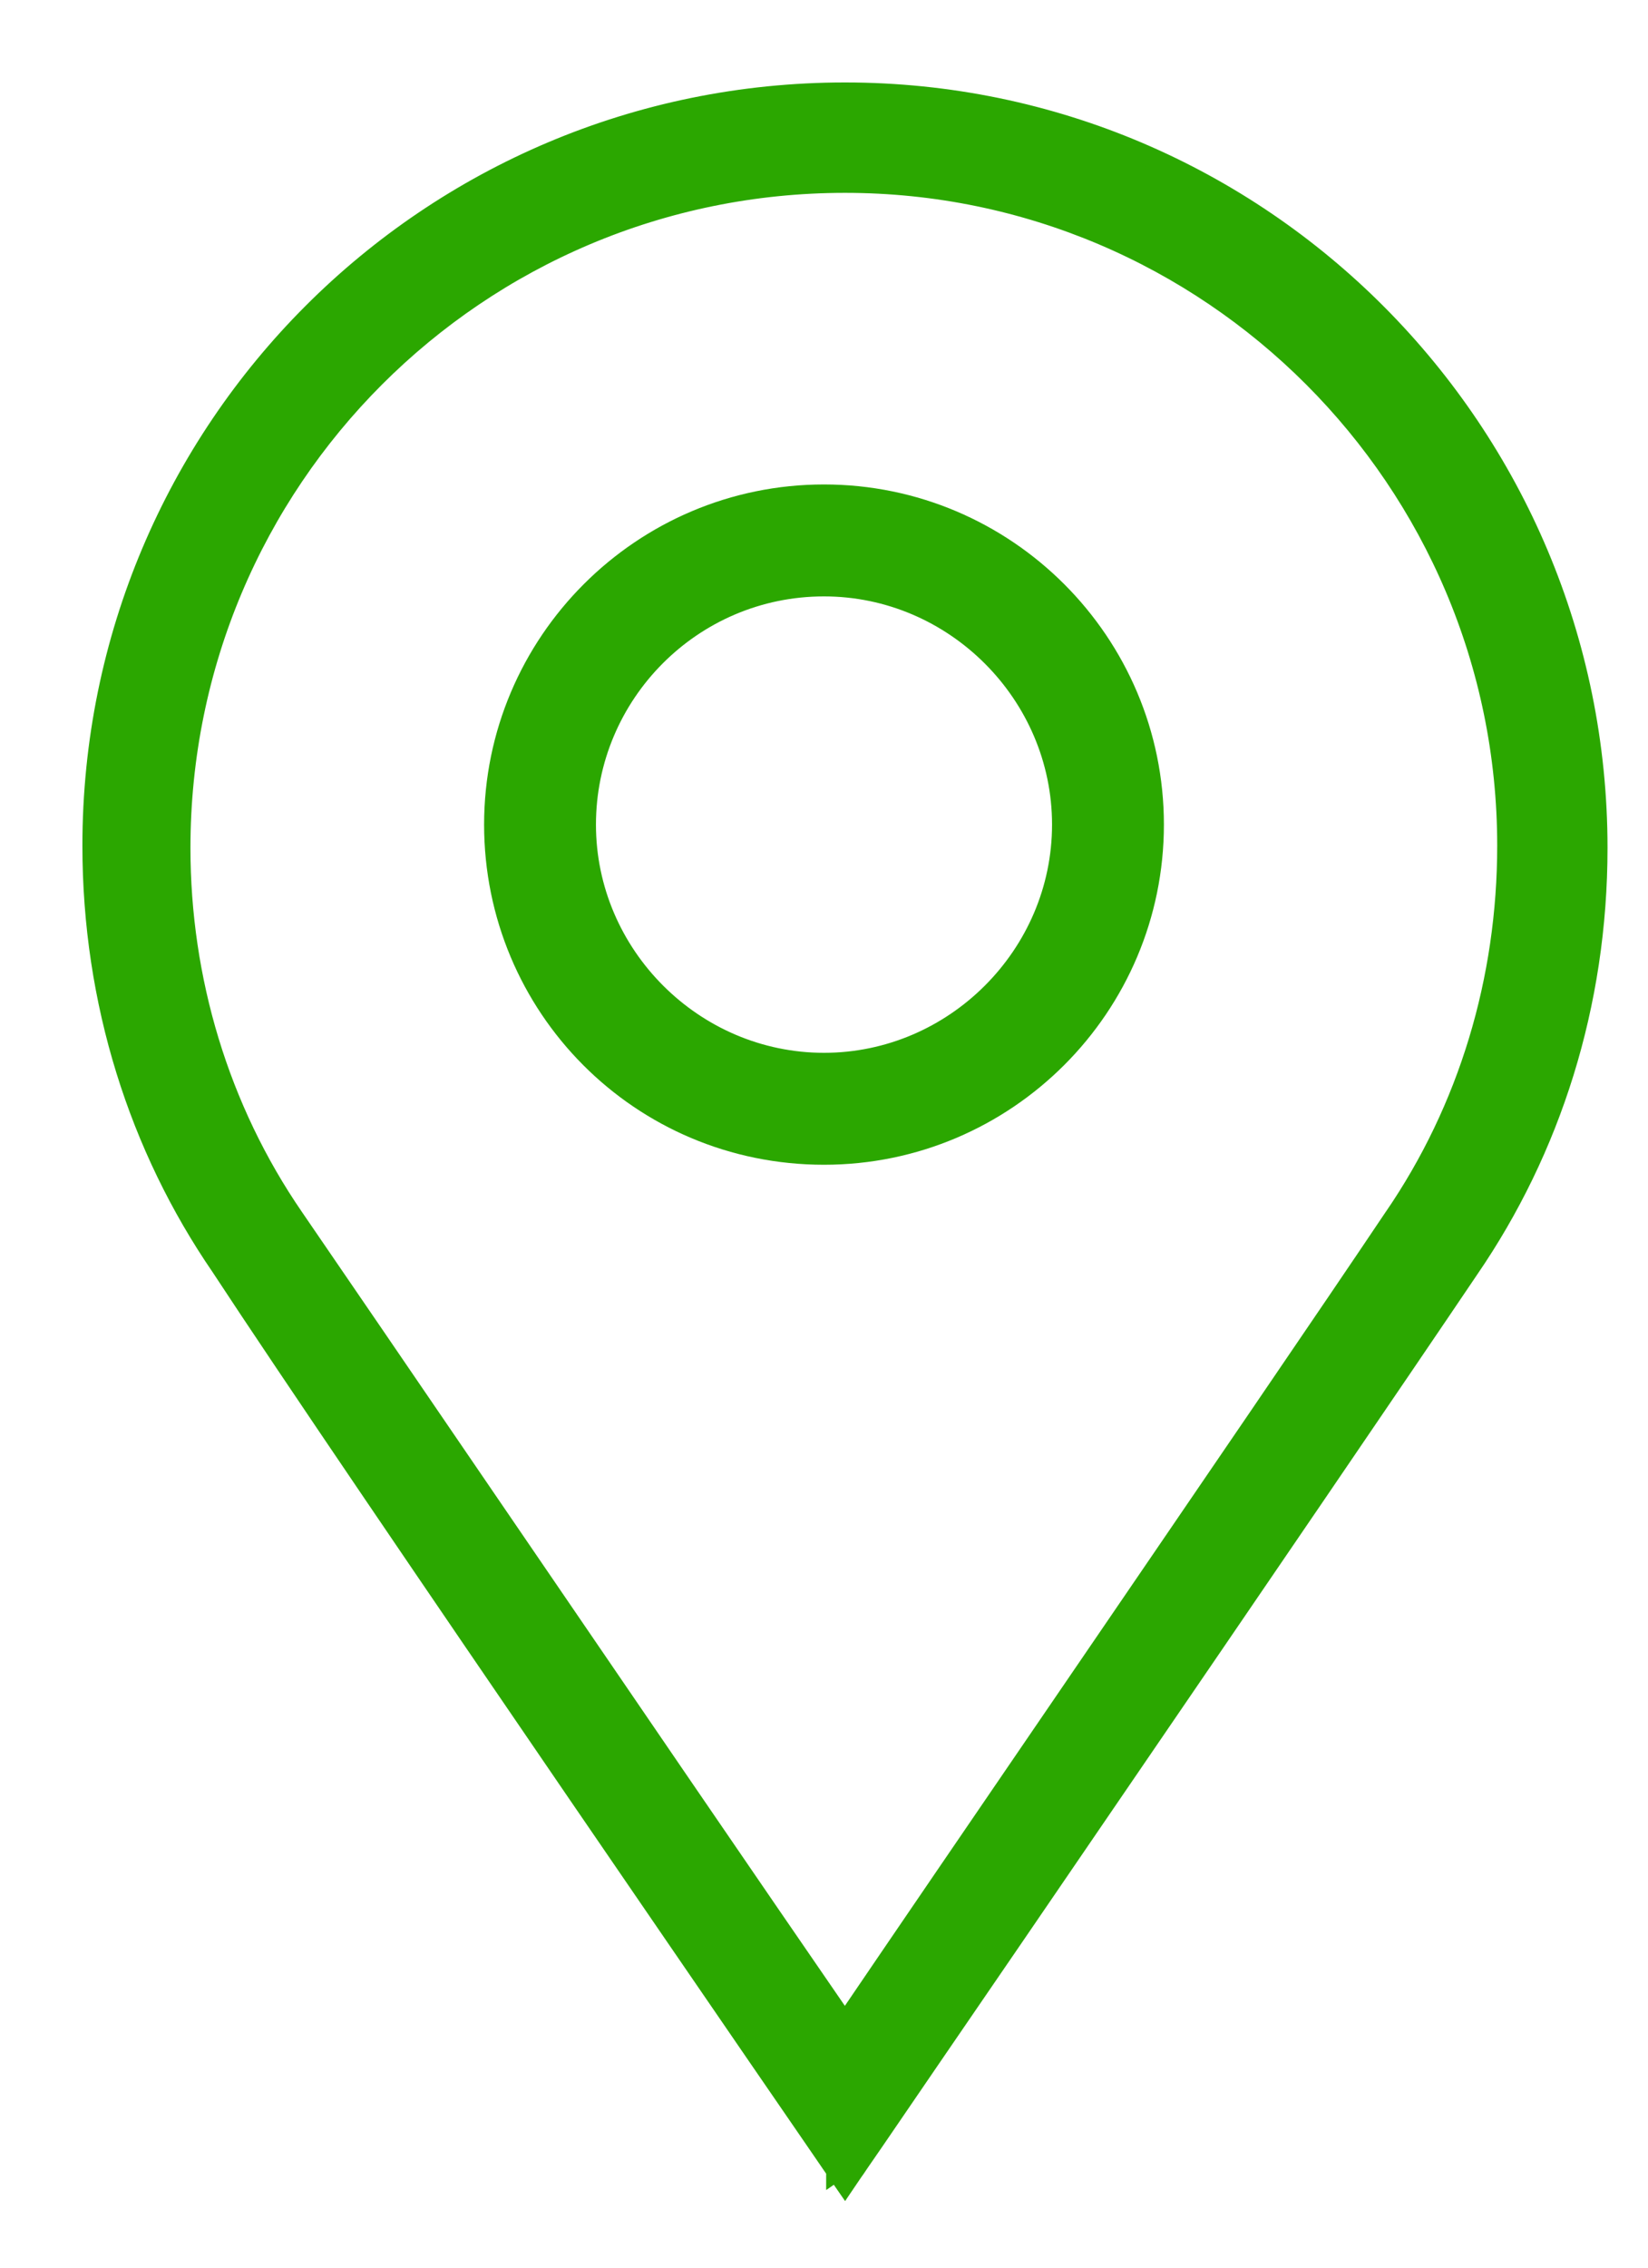
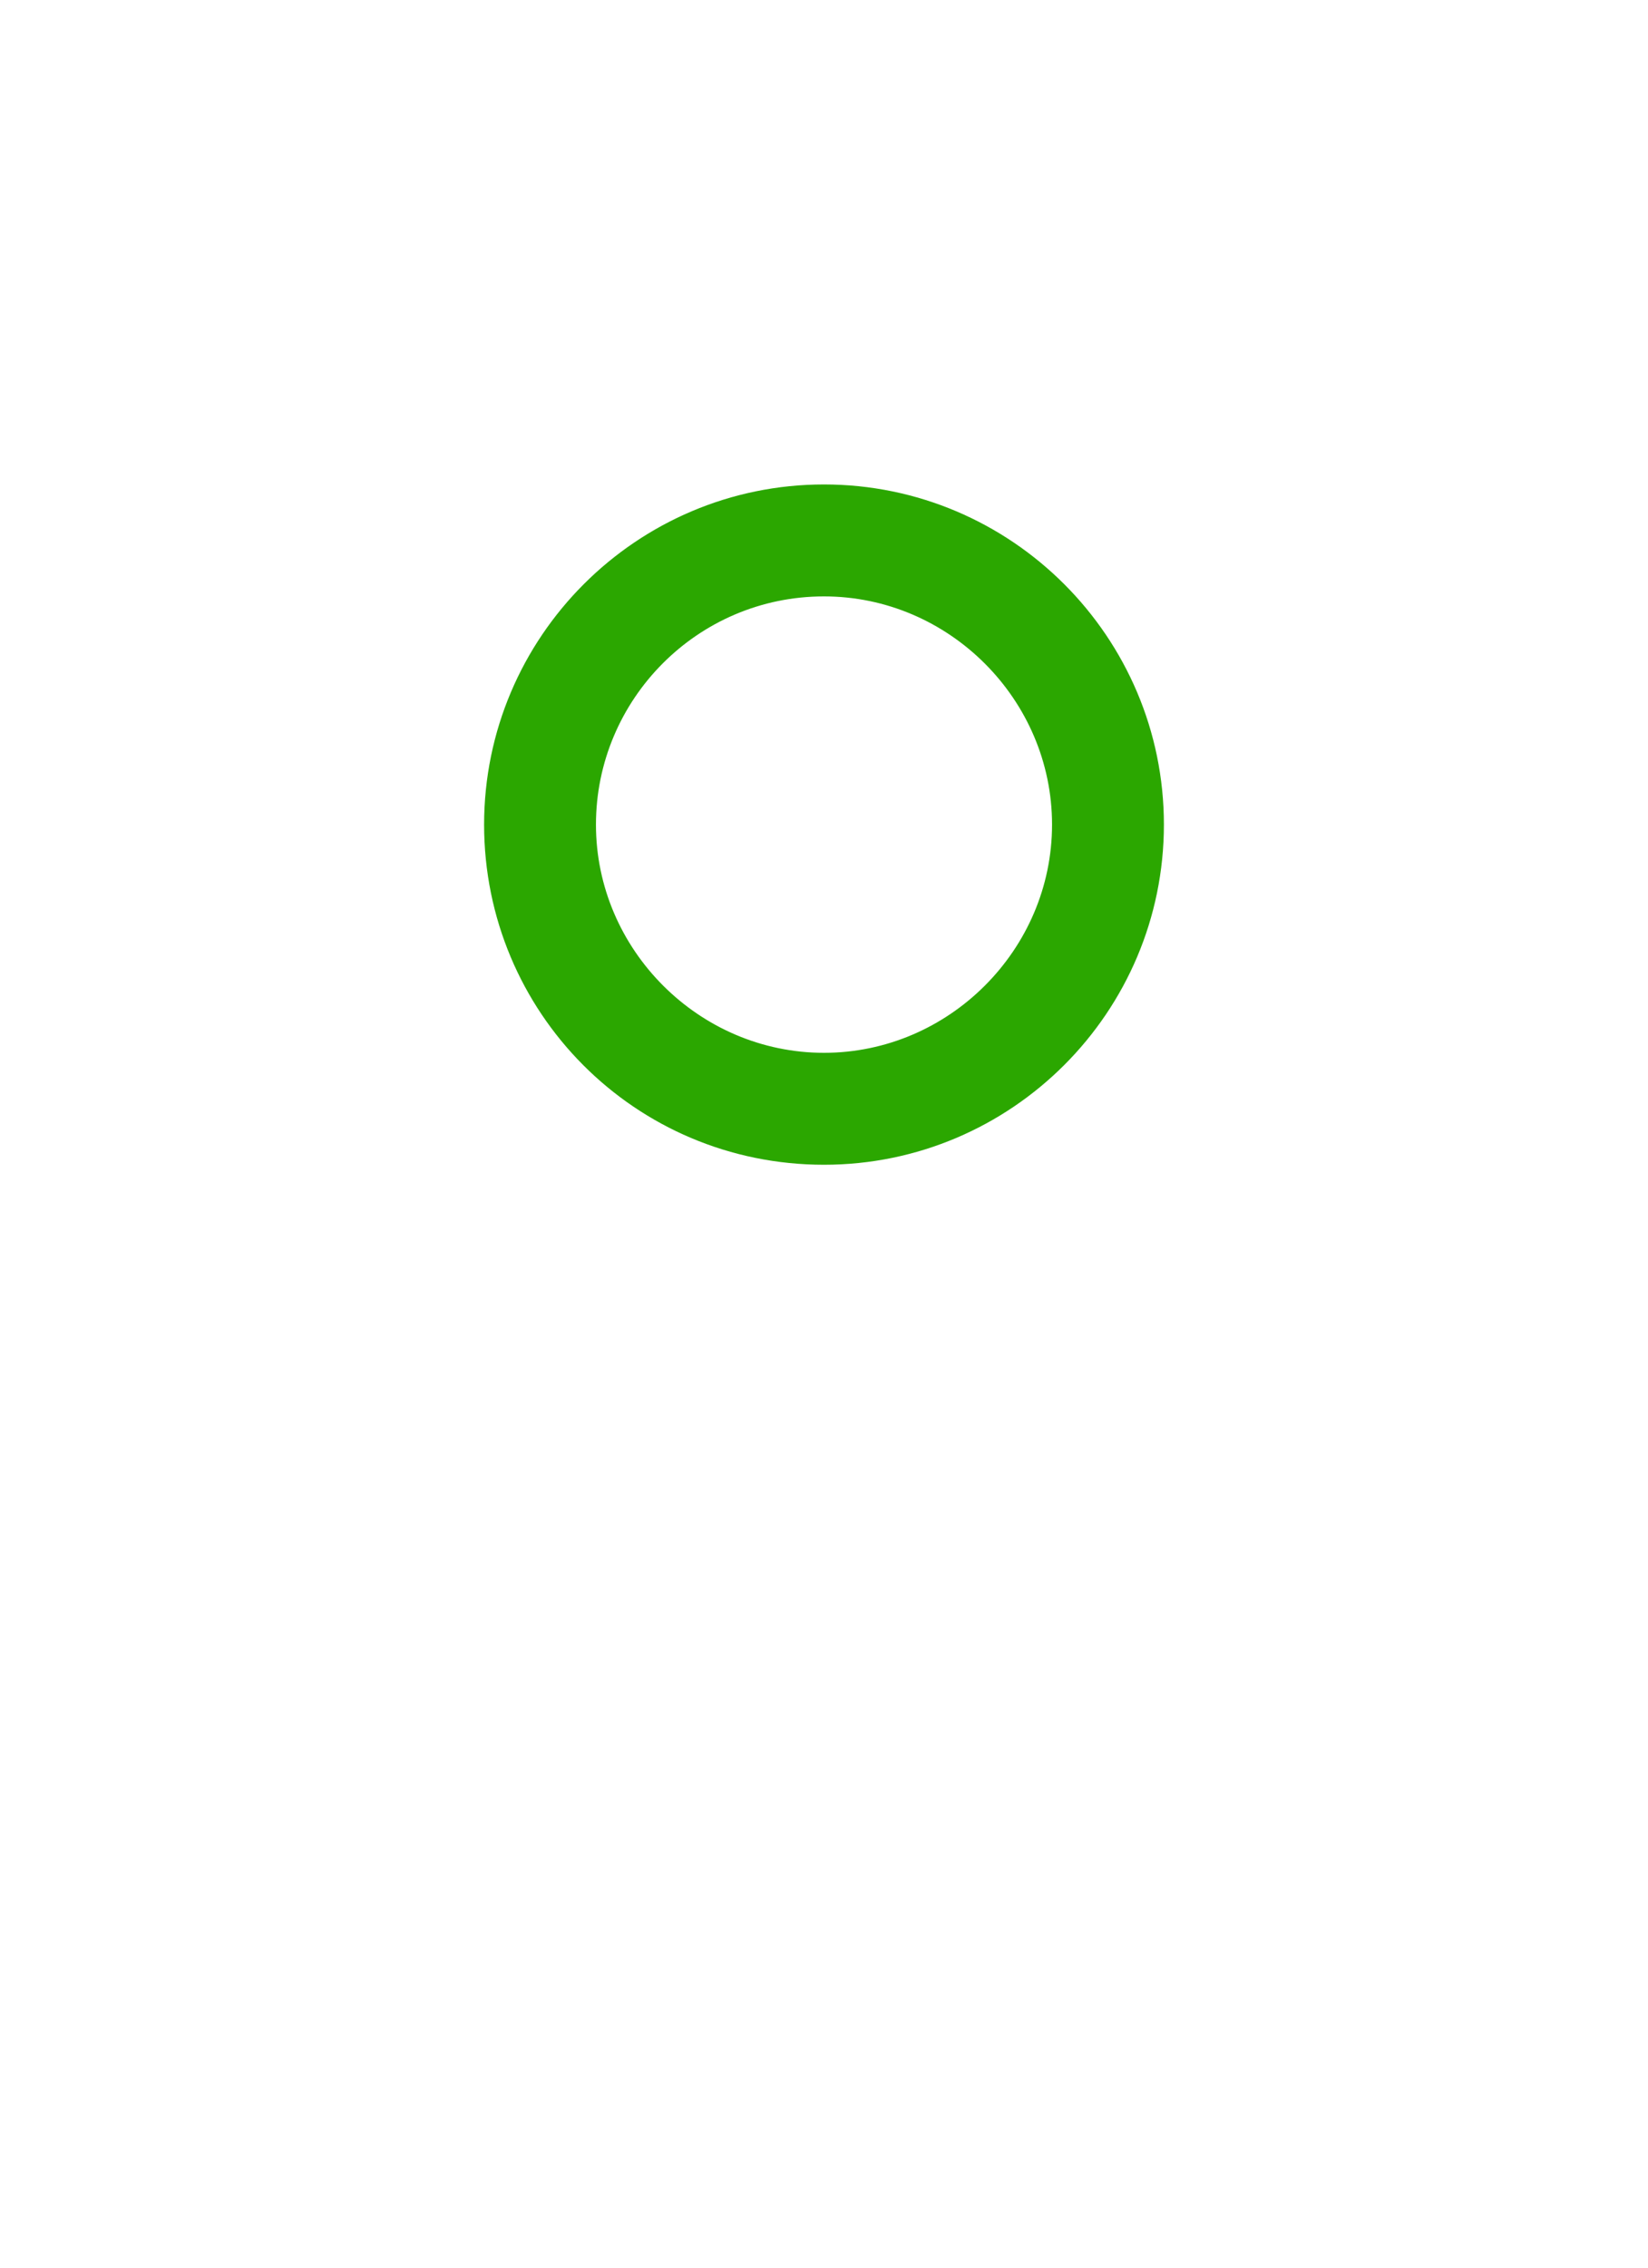
<svg xmlns="http://www.w3.org/2000/svg" width="16" height="22" viewBox="0 0 16 22" fill="none">
-   <path d="M8.204 21L8.286 21.056L8.286 21.056L8.287 21.055L8.289 21.052L8.3 21.037L8.339 20.979L8.49 20.76L9.037 19.96C9.496 19.291 10.121 18.378 10.786 17.404C12.117 15.458 13.61 13.271 14.259 12.309C15.054 11.151 15.507 9.745 15.507 8.226C15.507 4.189 12.241 0.9 8.204 0.9C4.166 0.9 0.9 4.166 0.9 8.204C0.9 9.722 1.353 11.129 2.147 12.286C2.786 13.261 4.279 15.453 5.613 17.402C6.28 18.376 6.907 19.29 7.367 19.96C7.597 20.295 7.786 20.569 7.917 20.76L8.068 20.98L8.108 21.037L8.118 21.052L8.12 21.055L8.121 21.056L8.121 21.057L8.204 21ZM8.204 21L8.121 21.057L8.204 21.177L8.286 21.056L8.204 21ZM13.535 11.816L13.534 11.817C12.95 12.688 11.647 14.593 10.409 16.405C9.56 17.647 8.741 18.845 8.203 19.637C7.379 18.442 5.929 16.32 4.699 14.52C3.926 13.388 3.239 12.383 2.85 11.816L2.85 11.816C2.123 10.759 1.749 9.504 1.749 8.226C1.749 4.657 4.635 1.771 8.204 1.771C11.75 1.771 14.636 4.657 14.636 8.204C14.636 9.504 14.261 10.759 13.535 11.816Z" fill="#2BA700" stroke="#2BA700" stroke-width="0.2" />
  <path d="M8 4.85C6.263 4.85 4.85 6.263 4.85 8C4.85 9.736 6.246 11.15 8 11.15C9.737 11.15 11.15 9.737 11.15 8C11.15 6.263 9.737 4.85 8 4.85ZM8 10.364C6.704 10.364 5.636 9.296 5.636 8C5.636 6.704 6.689 5.636 8 5.636C9.296 5.636 10.364 6.704 10.364 8C10.364 9.296 9.296 10.364 8 10.364Z" fill="#2BA700" stroke="#2BA700" stroke-width="0.3" />
</svg>